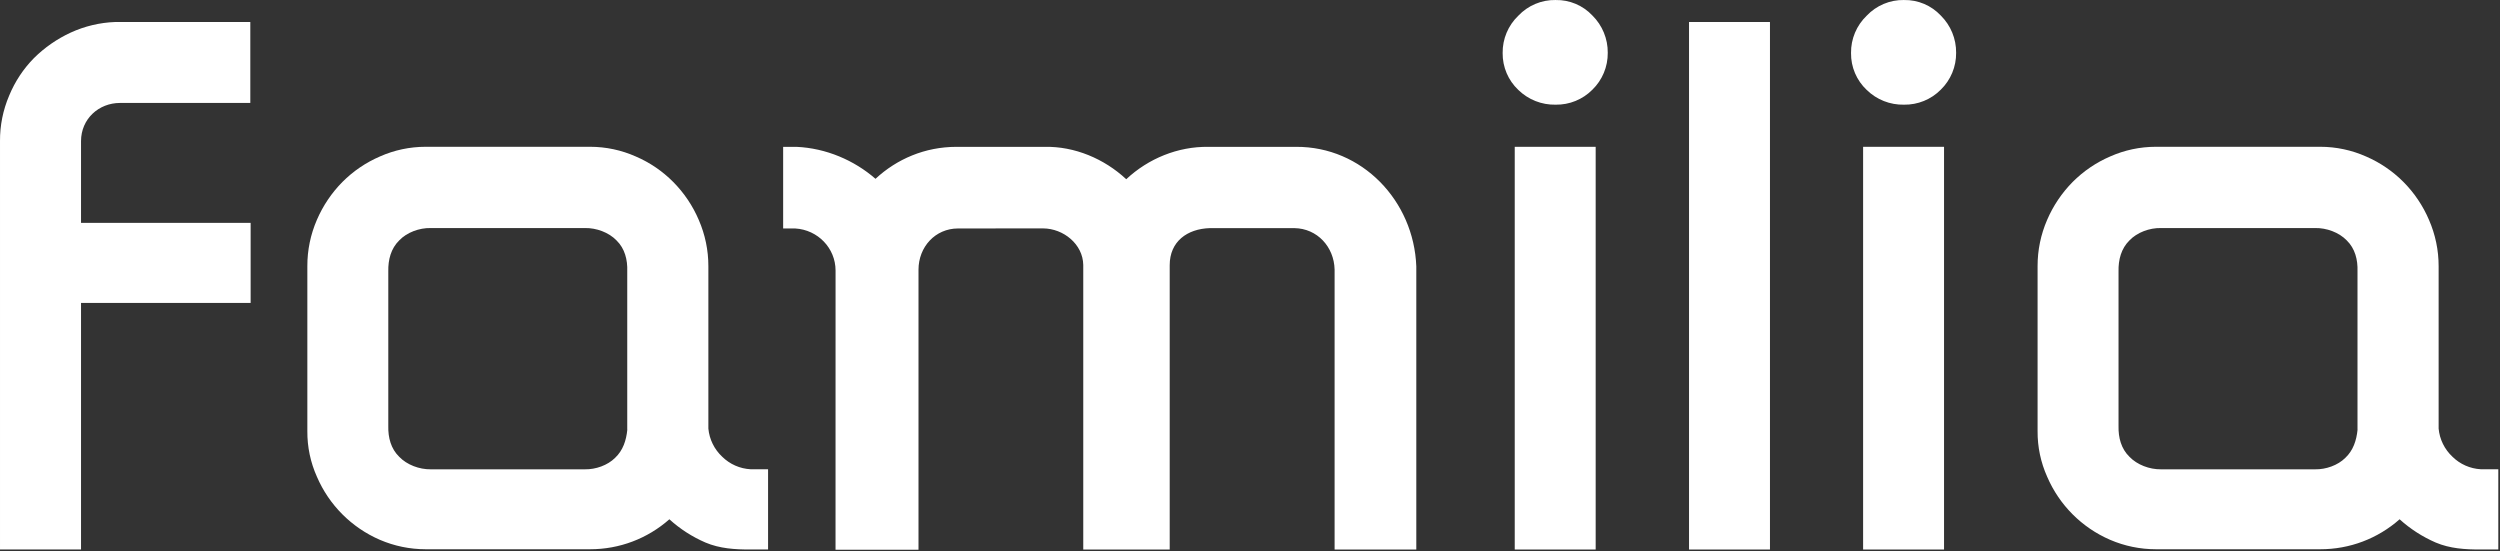
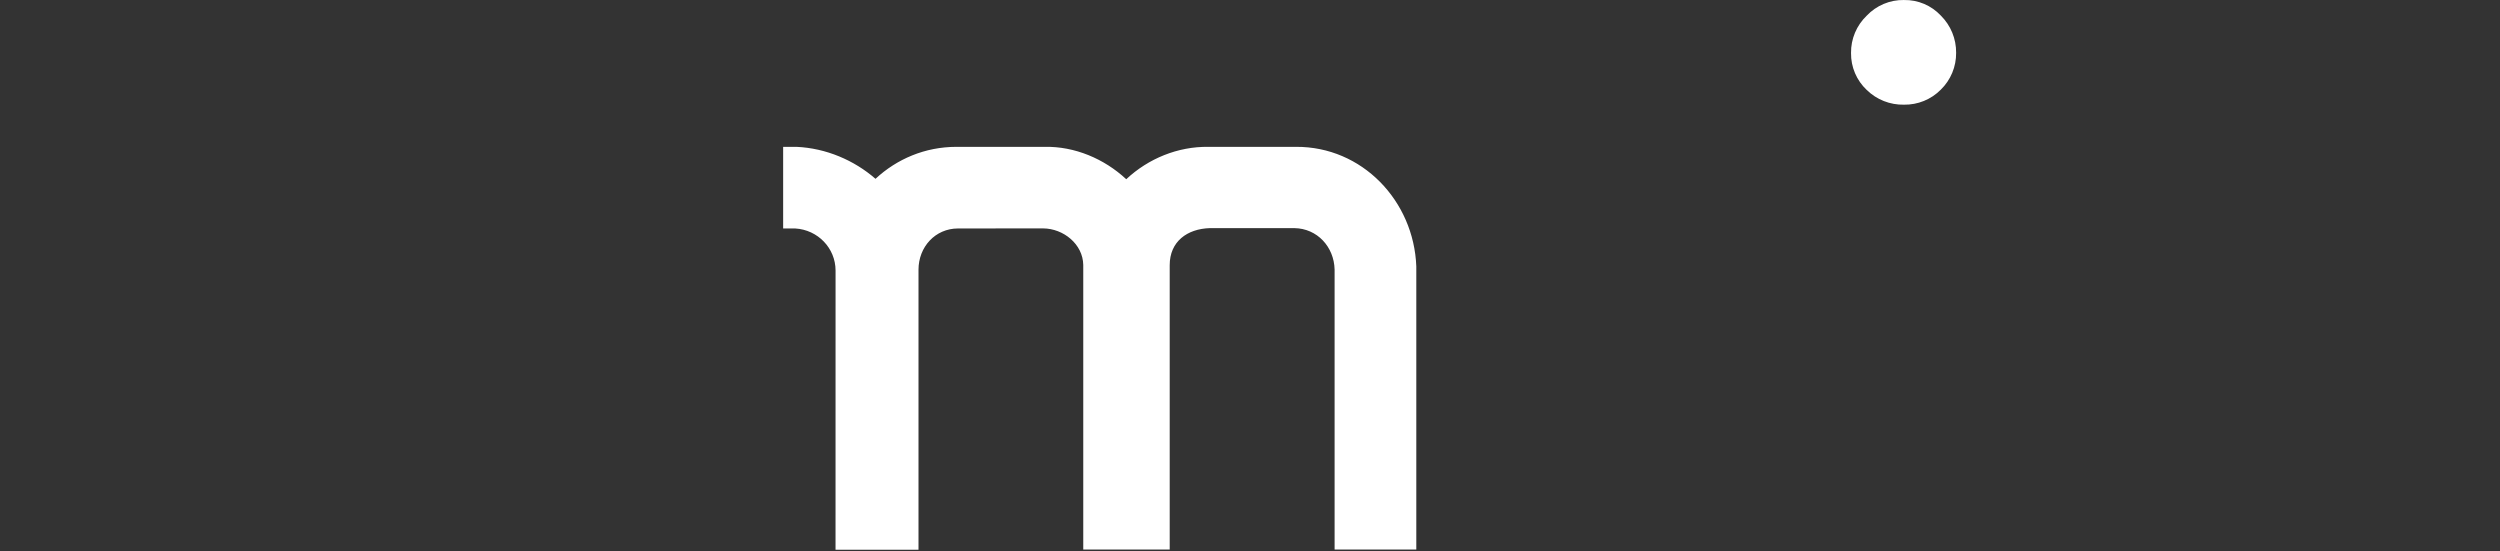
<svg xmlns="http://www.w3.org/2000/svg" width="998" height="220" viewBox="0 0 998 220" fill="none">
  <rect x="0" y="0" width="998" height="220" fill="#333333" stroke="none" />
-   <path fill-rule="evenodd" clip-rule="evenodd" d="M250.427 171.519C250.002 175.815 248.692 179.814 245.542 182.775C242.538 185.773 237.781 187.423 233.539 187.351H171.893C167.415 187.399 162.445 185.579 159.356 182.338C156.055 179.128 154.902 174.692 155.006 170.087V108.295C154.915 103.677 156.061 99.223 159.356 95.983C162.445 92.742 167.421 90.946 171.893 91.037H233.539C238.03 90.958 243.006 92.748 246.119 95.983C249.426 99.211 250.561 103.683 250.397 108.301V171.519H250.427ZM288.304 182.32C285.153 179.384 283.189 175.394 282.782 171.106V106.268C282.791 99.921 281.489 93.641 278.959 87.821C276.546 82.153 273.076 76.997 268.735 72.626C264.457 68.314 259.389 64.865 253.807 62.468C248.066 59.916 241.854 58.598 235.572 58.597H169.879C163.599 58.599 157.389 59.917 151.65 62.468C146.069 64.876 140.997 68.323 136.704 72.626C132.386 76.993 128.924 82.13 126.498 87.772C123.974 93.594 122.678 99.874 122.693 106.22V172.12C122.646 178.392 123.949 184.601 126.516 190.324C131.375 201.612 140.364 210.616 151.644 215.495C157.409 217.976 163.604 219.251 169.873 219.257H235.572C247.228 219.28 258.486 215.024 267.211 207.297C271.468 211.161 276.333 214.296 281.611 216.575C287.303 218.99 293.42 219.39 299.597 219.354H306.612V187.326H299.658C295.383 187.104 291.339 185.32 288.292 182.314L288.304 182.32ZM941.139 171.519C940.708 175.815 939.403 179.814 936.254 182.775C933.25 185.773 928.493 187.423 924.251 187.351H862.605C858.127 187.399 853.163 185.579 850.068 182.338C846.767 179.128 845.614 174.692 845.717 170.087V108.295C845.626 103.677 846.779 99.223 850.068 95.983C853.157 92.742 858.133 90.946 862.605 91.037H924.251C928.735 90.958 933.717 92.748 936.83 95.983C940.137 99.211 941.272 103.683 941.114 108.301V171.519H941.139ZM979.016 182.32C975.867 179.383 973.905 175.393 973.5 171.106V106.268C973.507 99.921 972.203 93.641 969.671 87.821C967.258 82.153 963.788 76.997 959.446 72.626C955.159 68.325 950.093 64.878 944.519 62.468C938.78 59.917 932.57 58.599 926.29 58.597H860.59C854.31 58.599 848.1 59.917 842.362 62.468C836.781 64.876 831.709 68.323 827.416 72.626C823.099 76.994 819.64 82.131 817.215 87.772C814.689 93.594 813.392 99.874 813.404 106.22V172.12C813.359 178.392 814.665 184.601 817.233 190.324C822.088 201.615 831.078 210.621 842.362 215.495C848.117 217.974 854.318 219.254 860.584 219.257H926.284C937.939 219.28 949.198 215.024 957.923 207.297C962.186 211.153 967.05 214.287 972.323 216.575C978.009 218.99 984.132 219.39 990.309 219.354H997.324V187.326H990.37C986.095 187.104 982.051 185.32 979.004 182.314L979.016 182.32ZM45.961 8.784C39.811 9.014 33.766 10.458 28.175 13.031C22.767 15.535 17.833 18.958 13.594 23.147C9.341 27.46 5.967 32.559 3.66 38.159C1.202 43.912 -0.043 50.109 0.001 56.364V219.354H32.344V120.929H100.053V88.956H32.344V56.37C32.344 47.438 39.444 41.096 47.915 41.096H99.925V8.784H45.961ZM621.008 0.003C615.379 -0.094 609.97 2.184 606.105 6.277C602.05 10.159 599.787 15.549 599.855 21.163C599.794 26.739 602.063 32.085 606.129 35.914C610.102 39.789 615.465 41.906 621.014 41.788C626.513 41.874 631.809 39.716 635.681 35.811C639.655 31.946 641.872 26.621 641.816 21.078C641.872 15.5 639.668 10.136 635.705 6.211C631.907 2.153 626.565 -0.101 621.008 0.009" fill="white" />
-   <path d="M636.99 58.611H604.684V219.368H636.99V58.611ZM706.568 8.785H674.261V219.368H706.568V8.785Z" fill="white" />
  <path fill-rule="evenodd" clip-rule="evenodd" d="M482.304 58.621C470.247 58.469 458.444 63.257 449.597 71.546C440.78 63.342 428.965 58.378 417.035 58.621H381.785C369.291 58.621 358.01 63.47 349.503 71.382C340.941 63.937 329.733 59.155 317.991 58.621H312.633V91.207H317.457C326.456 91.729 333.556 99.047 333.556 108.01L333.544 219.445H366.664V107.682C366.664 98.568 373.357 91.201 382.471 91.201L416.368 91.177C424.541 91.201 432.309 97.494 432.436 105.758V219.378H466.945V105.892C466.921 96.426 473.924 91.335 482.99 91.067H516.704C525.867 91.201 532.56 98.568 532.773 107.603V219.378H565.389V106.365C564.412 80.121 543.701 58.469 517.384 58.621H482.304ZM760.079 0.003C754.45 -0.094 749.041 2.184 745.176 6.277C741.123 10.161 738.862 15.55 738.931 21.163C738.861 26.741 741.135 32.093 745.2 35.914C749.169 39.795 754.535 41.912 760.085 41.788C765.584 41.874 770.88 39.716 774.752 35.811C778.726 31.946 780.943 26.621 780.887 21.078C780.942 15.499 778.735 10.135 774.77 6.211C770.973 2.155 765.634 -0.099 760.079 0.009" fill="white" />
-   <path d="M776.061 58.609H743.754V219.366H776.061V58.609Z" fill="white" />
</svg>